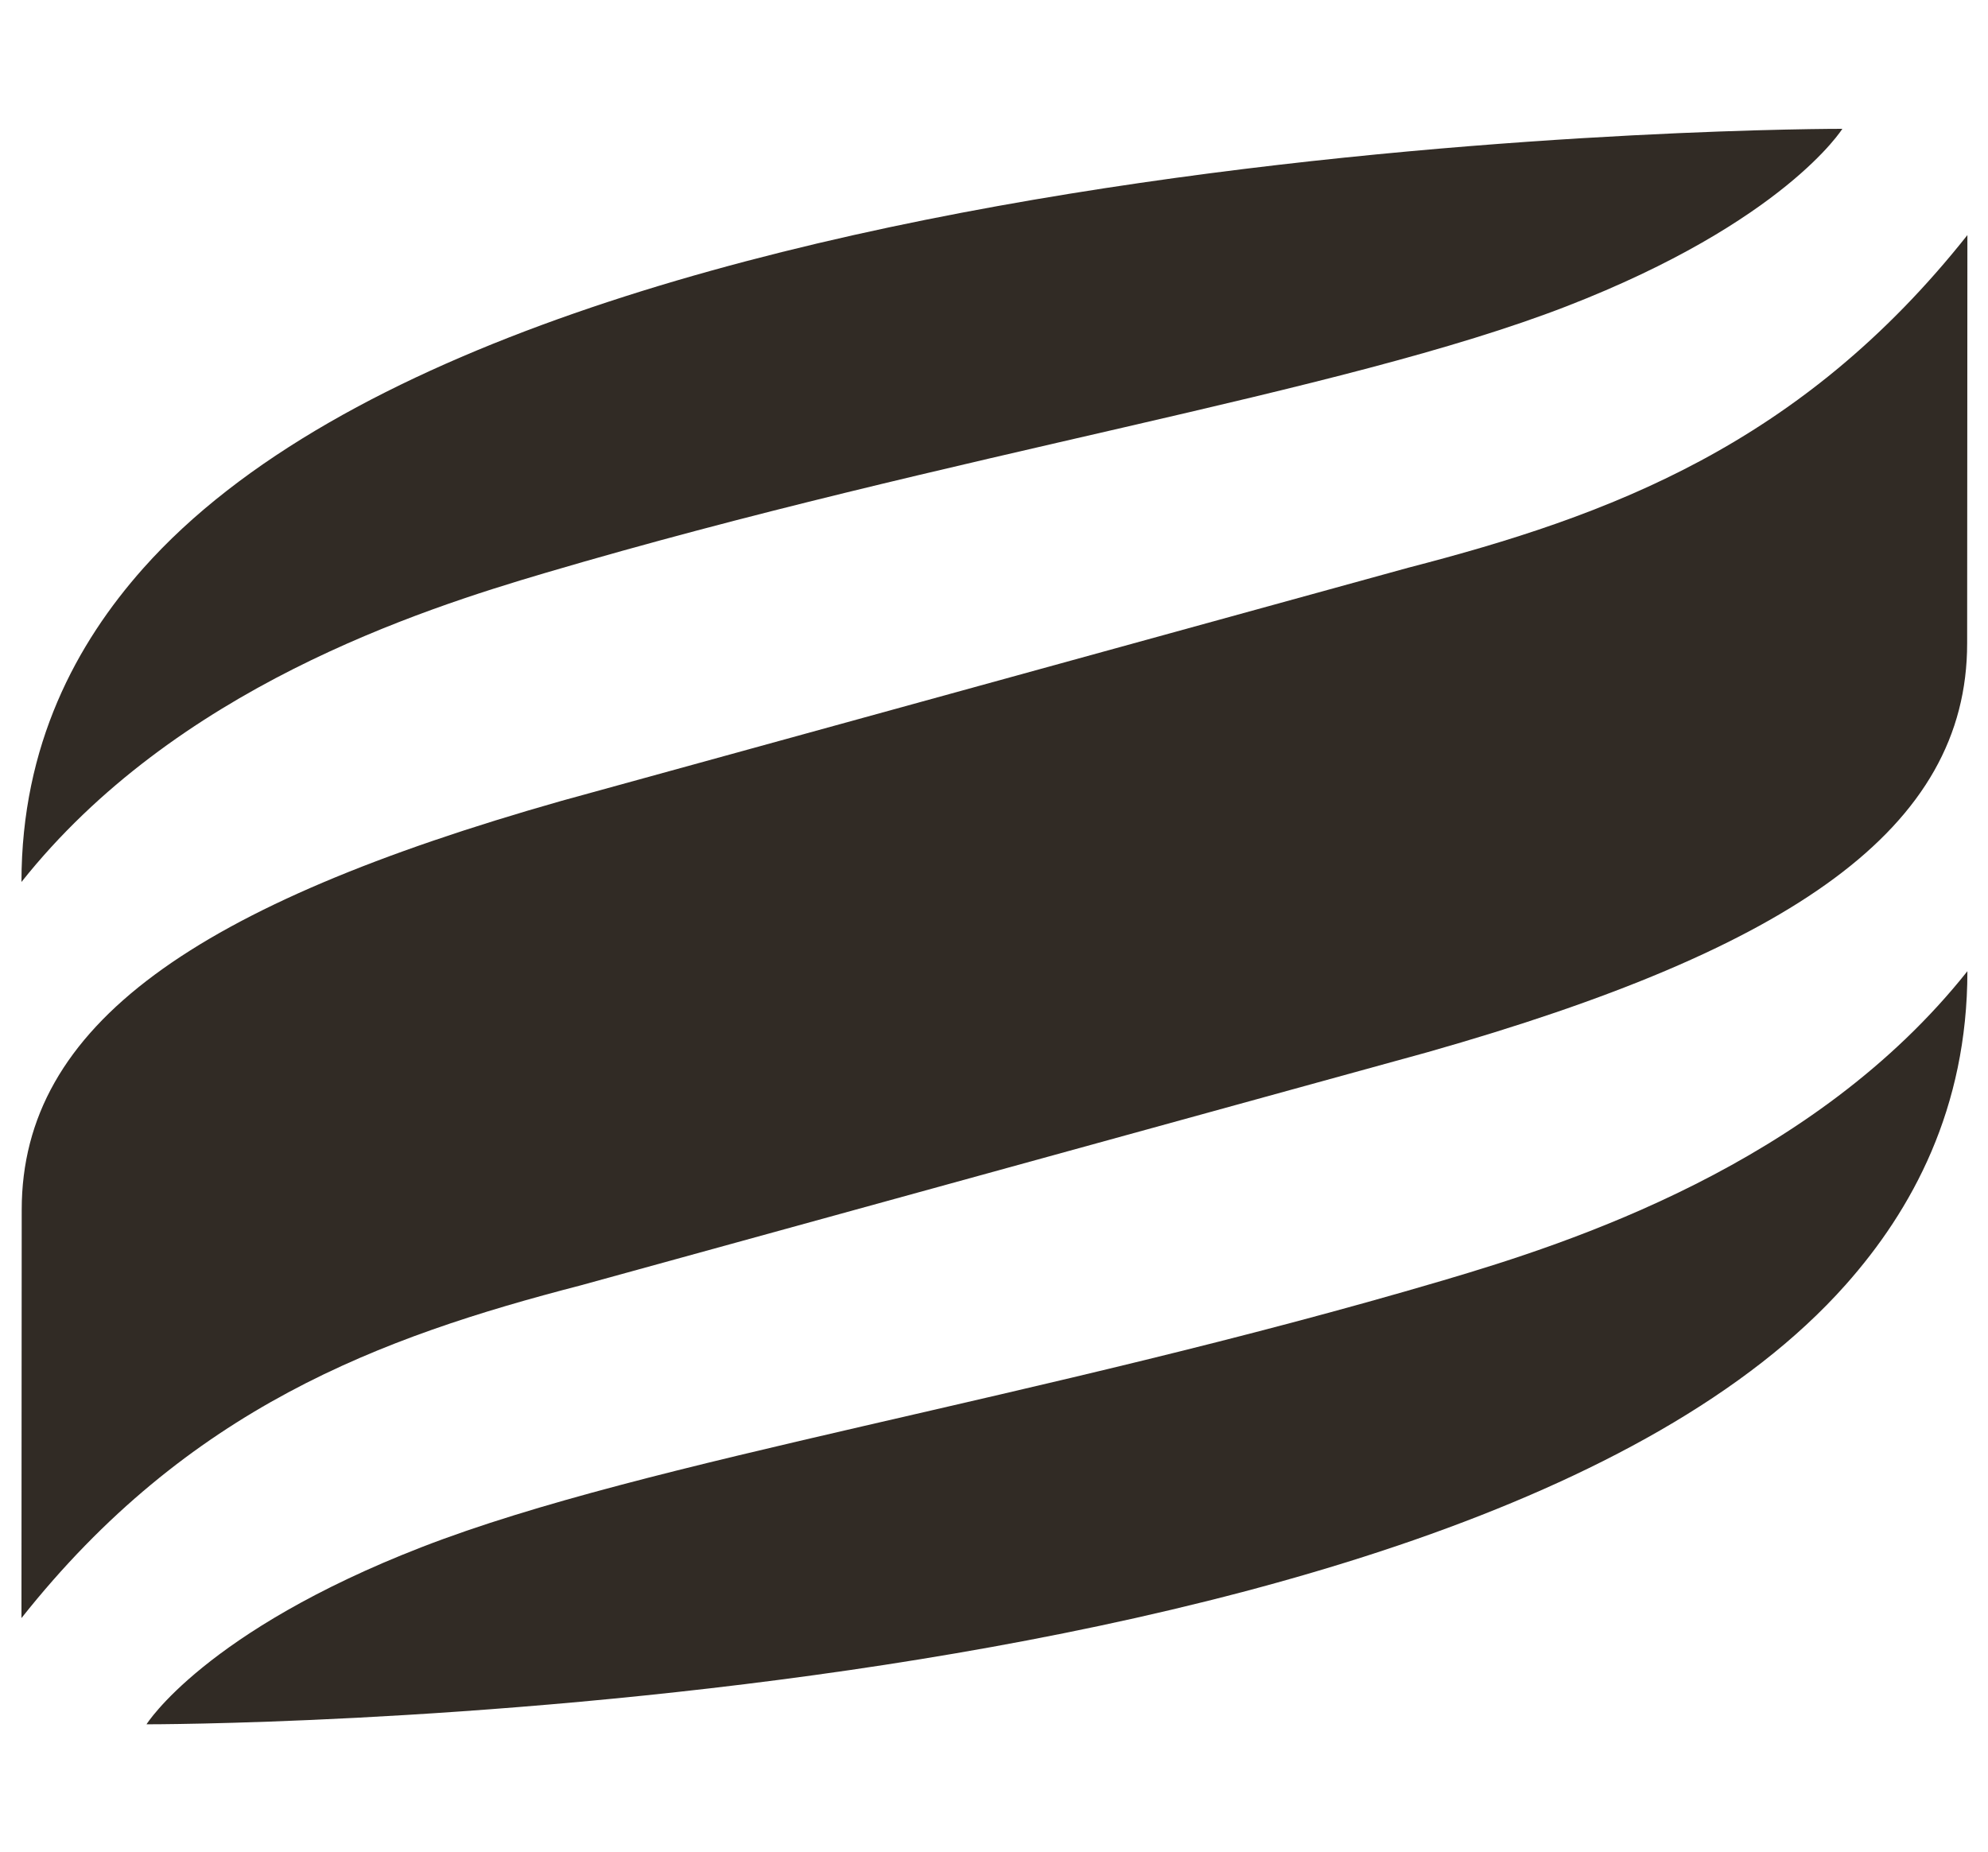
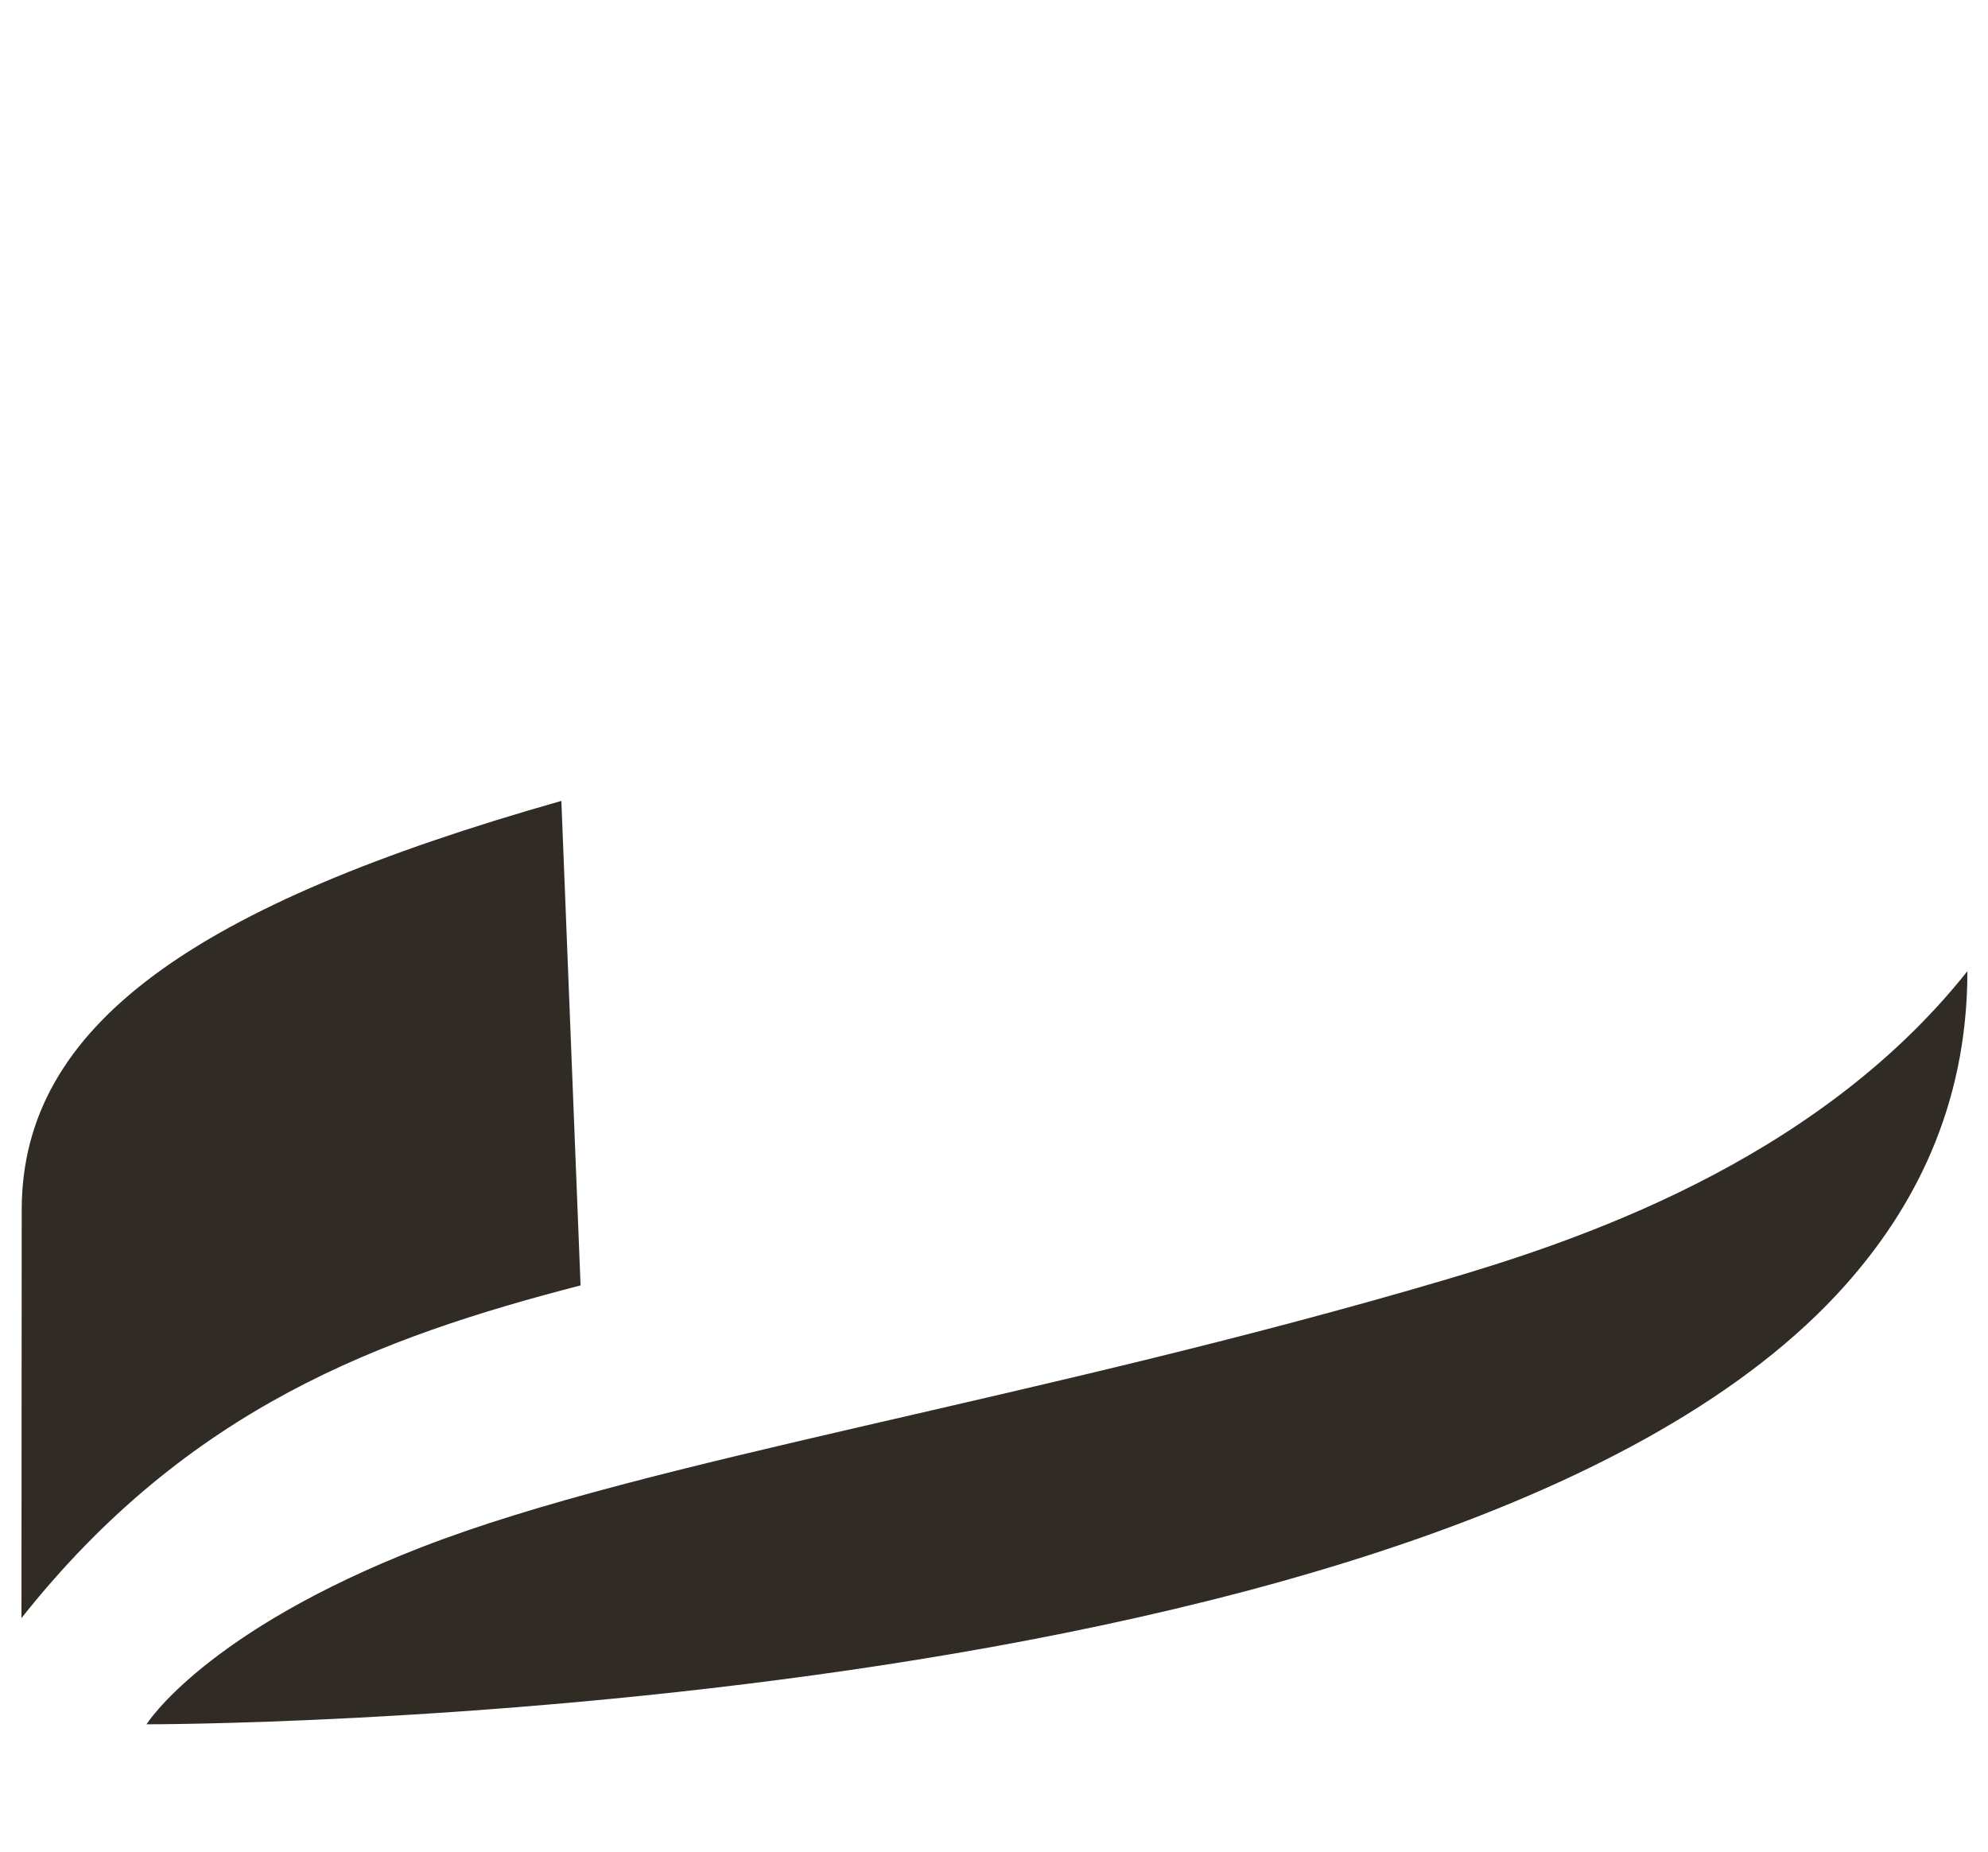
<svg xmlns="http://www.w3.org/2000/svg" width="331.2pt" height="308.6pt" viewBox="0 0 331.2 308.6" version="1.1" id="svg8">
  <defs id="defs12" />
  <style>
      path {
         fill: #312b25;
      }
      @media (prefers-color-scheme: dark) {
         path {
            fill: #E5E9E3;
         }
      }
     </style>
  <g id="g244" transform="matrix(2.584,0,0,2.584,-262.232,-244.337)">
-     <path fill-rule="nonzero" fill-opacity="1" d="m 102.867,151.422 c 0,-8.863 3.57,-15.402 7.844,-20.215 25.309,-28.488 109.555,-28.344 109.555,-28.344 0,0 -3.738,5.992 -17.77,11.438 -14.562,5.648 -39.57,9.441 -65.832,17.188 -8.191,2.414 -23.895,7.465 -33.797,19.934" id="path2" />
    <path fill-rule="nonzero" fill-opacity="1" d="m 228.328,157.176 c 0,8.863 -3.57,15.398 -7.844,20.211 -25.309,28.492 -109.555,28.344 -109.555,28.344 0,0 3.738,-5.992 17.77,-11.434 14.562,-5.652 39.57,-9.445 65.832,-17.188 8.191,-2.418 23.895,-7.465 33.797,-19.934" id="path4" />
-     <path fill-rule="nonzero" fill-opacity="1" d="m 137.676,146.195 c -23.559,6.691 -34.793,14.426 -34.793,26.363 0,8.297 -0.016,16.559 -0.016,26.324 10.742,-13.559 23.137,-18.105 36.047,-21.449 l 54.605,-15.035 c 23.559,-6.688 34.793,-14.426 34.793,-26.363 0,-8.293 0.016,-16.559 0.016,-26.32 -10.742,13.555 -23.133,18.102 -36.047,21.445 l -54.605,15.035" id="path6" />
+     <path fill-rule="nonzero" fill-opacity="1" d="m 137.676,146.195 c -23.559,6.691 -34.793,14.426 -34.793,26.363 0,8.297 -0.016,16.559 -0.016,26.324 10.742,-13.559 23.137,-18.105 36.047,-21.449 l 54.605,-15.035 l -54.605,15.035" id="path6" />
  </g>
</svg>